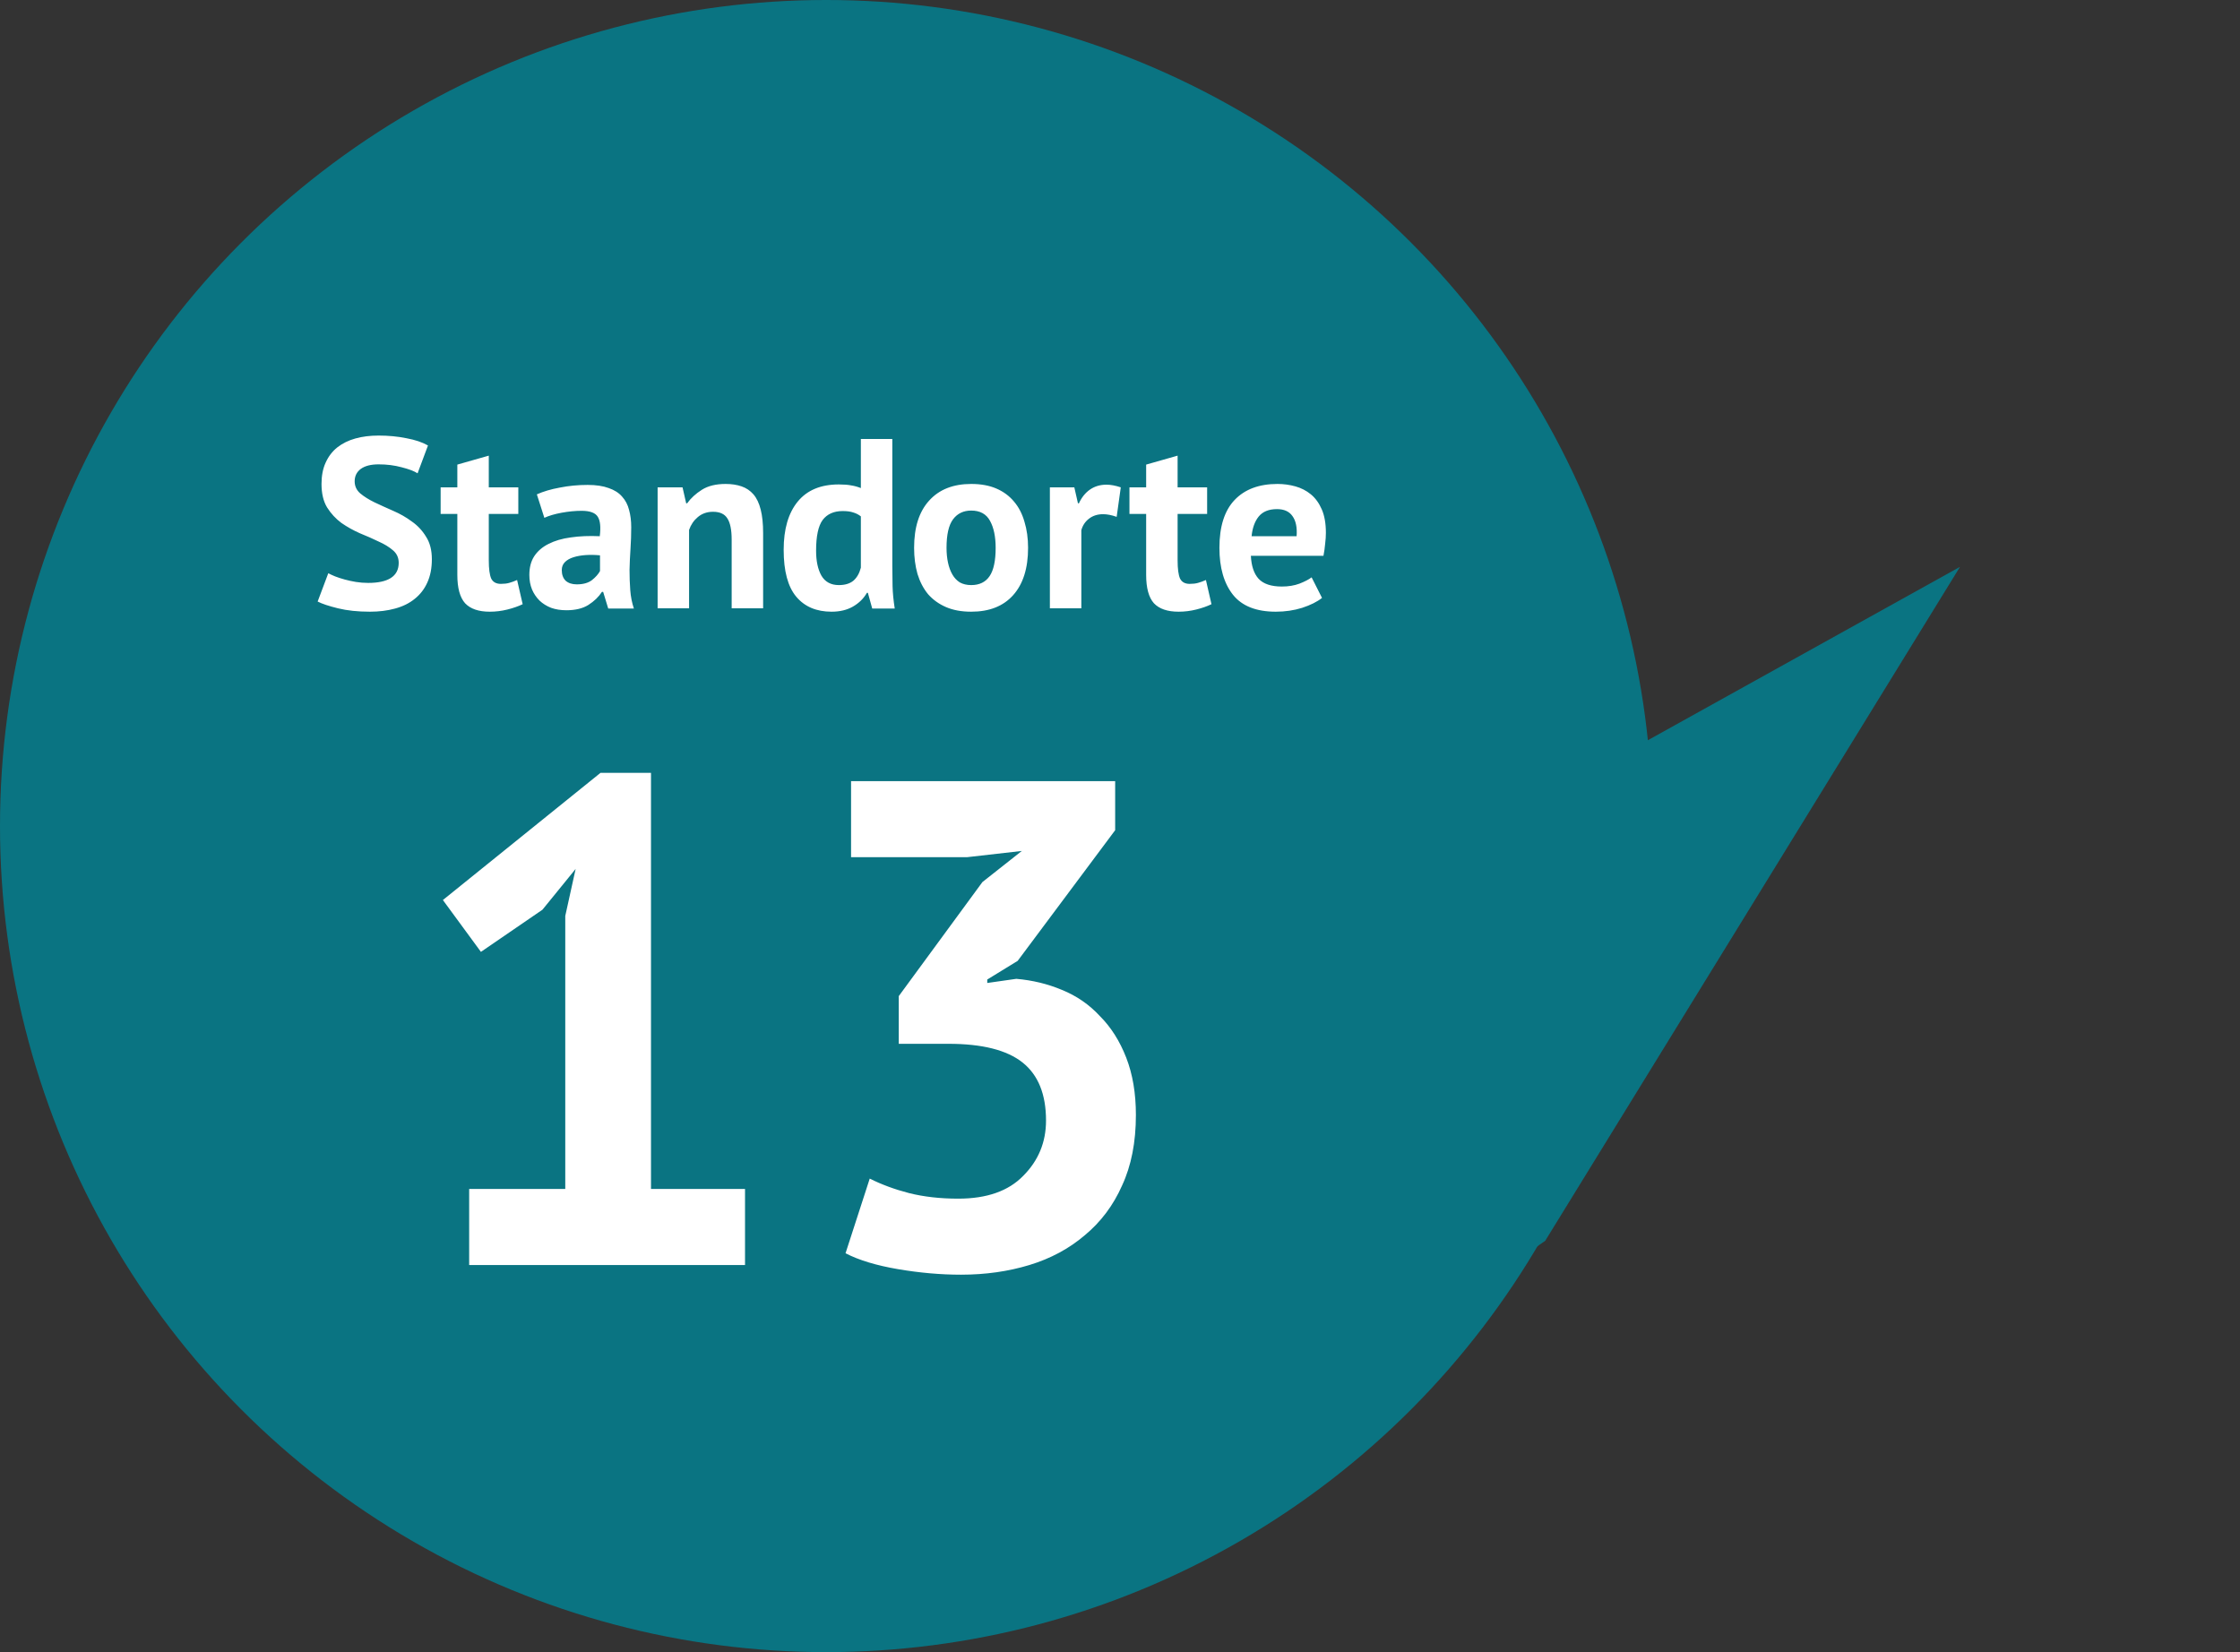
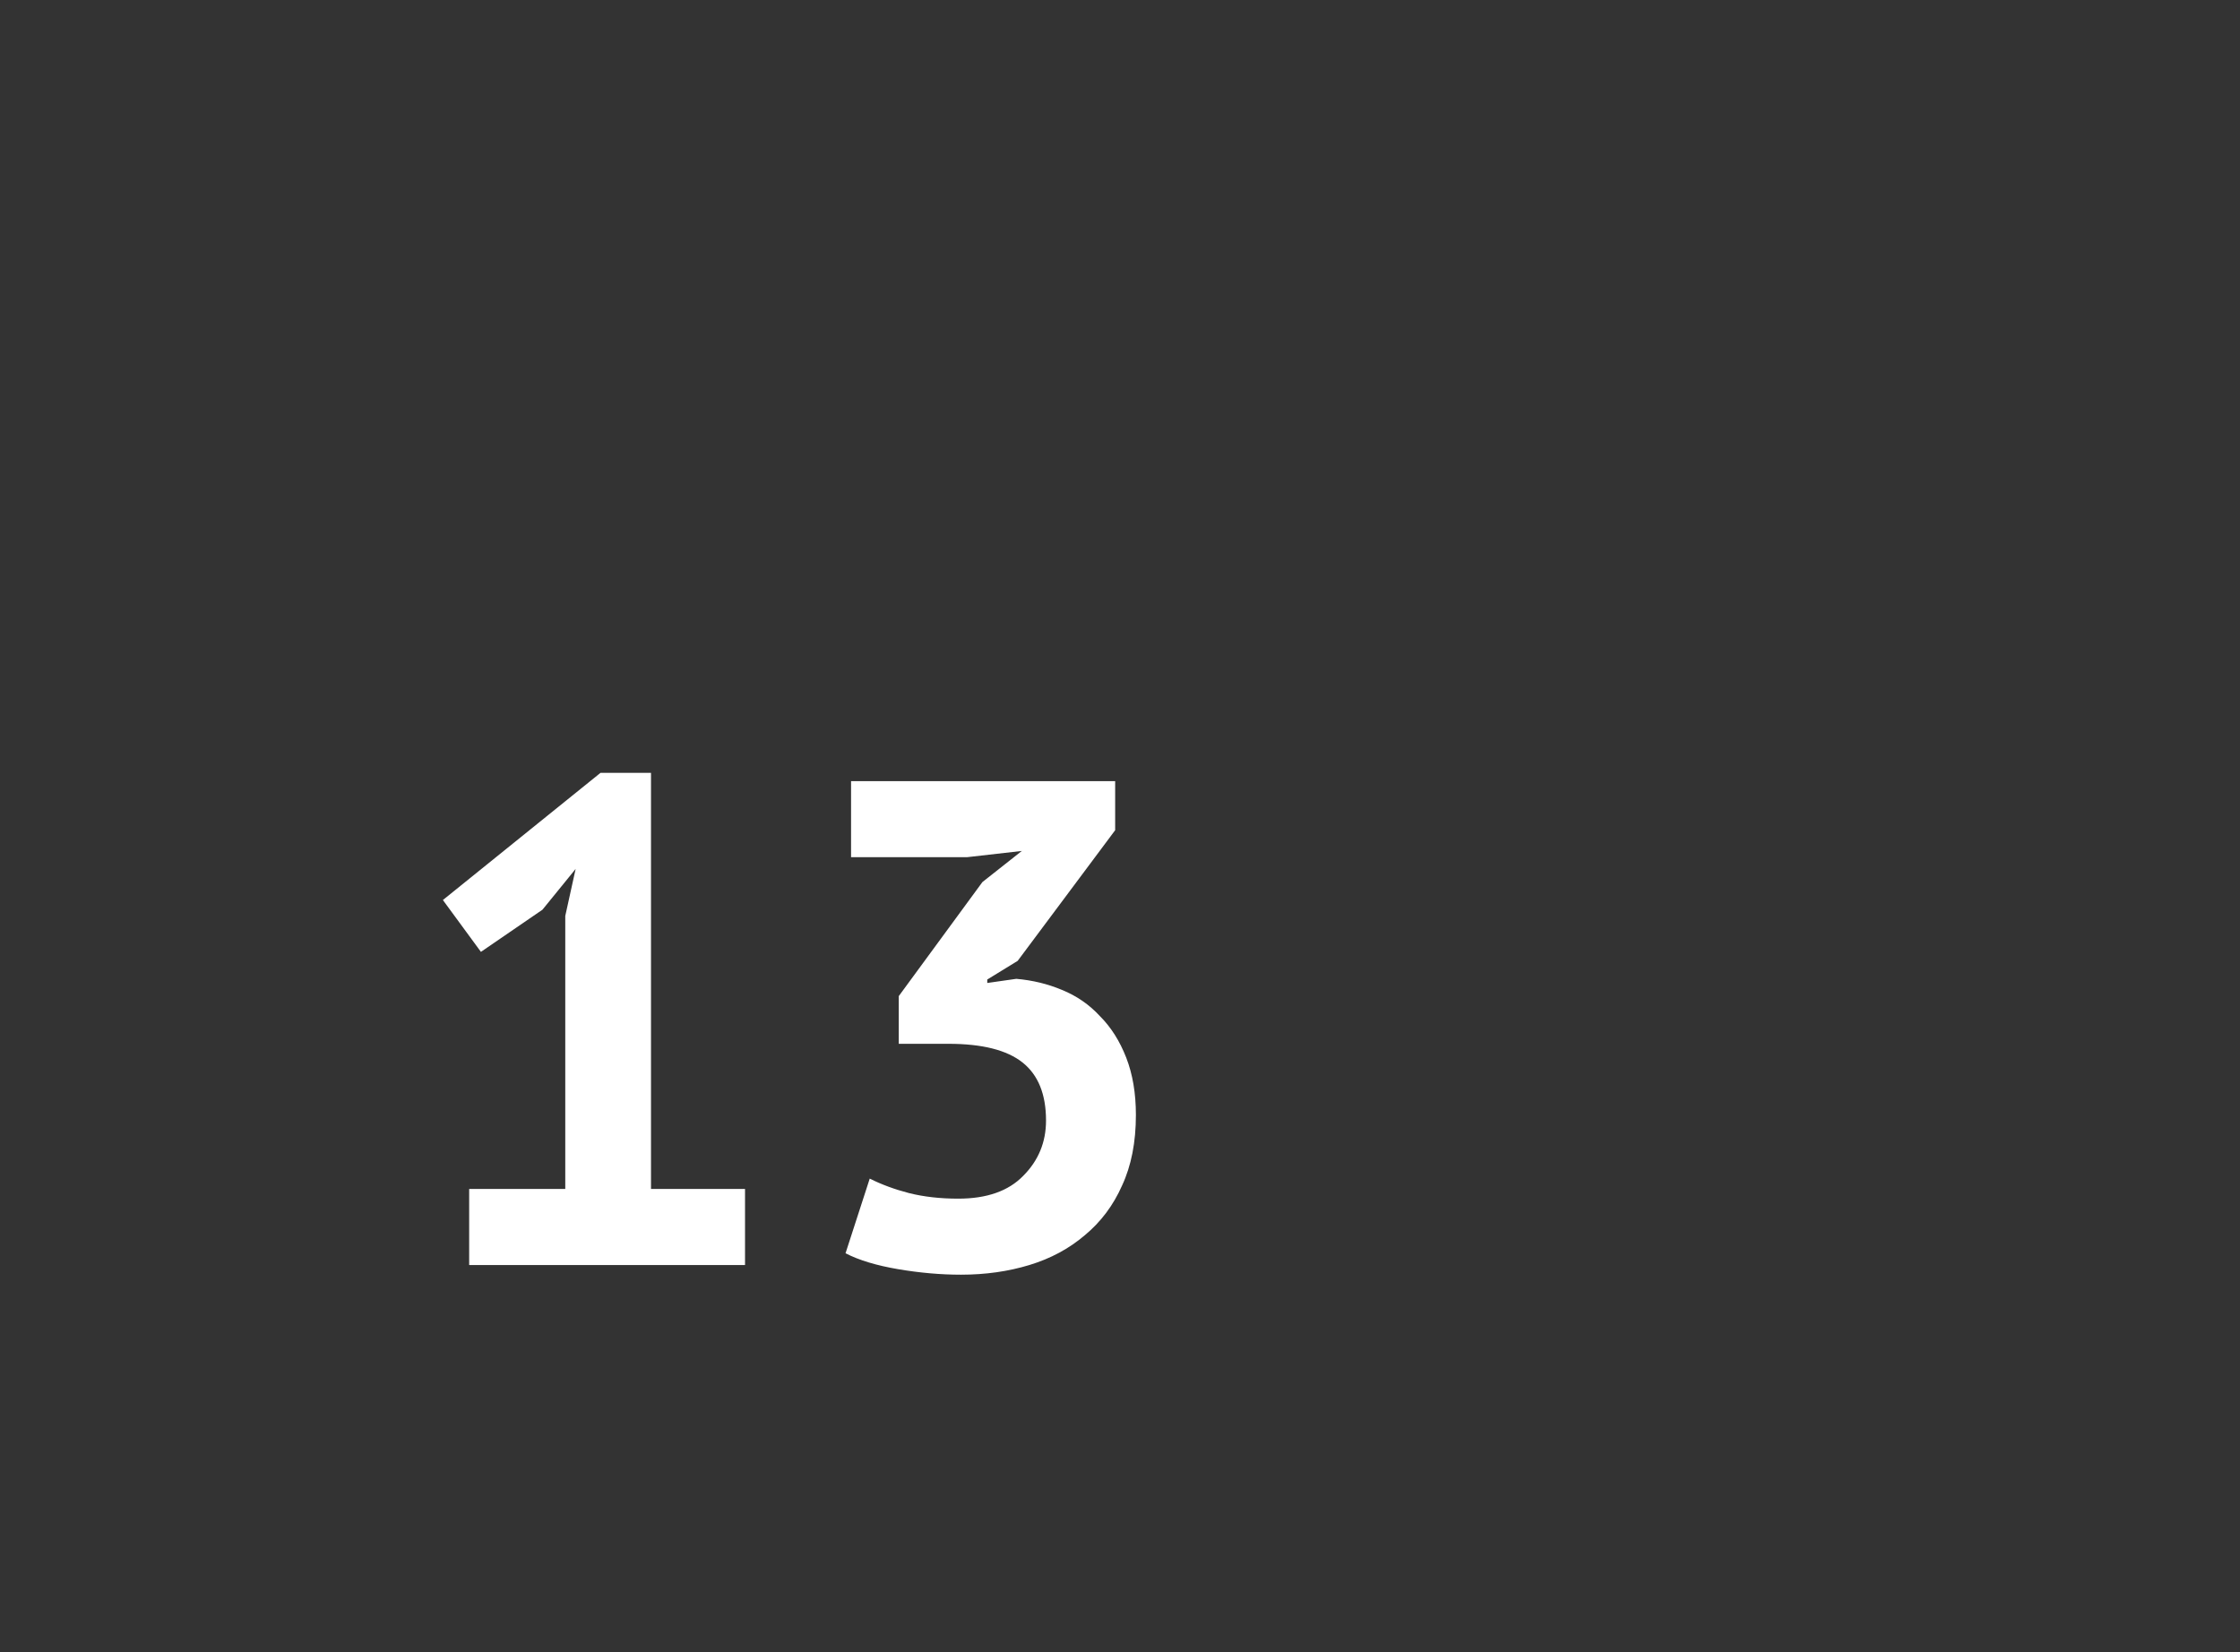
<svg xmlns="http://www.w3.org/2000/svg" width="324" height="239" viewBox="0 0 324 239" fill="none">
  <rect x="0" y="0" width="324" height="239" fill="#333333" stroke="none" />
-   <circle cx="119.5" cy="119.5" r="119.5" fill="#0A7482" />
-   <path d="M283.5 82L211.5 122L184 207L223.5 179.5L283.5 82Z" fill="#0A7482" />
-   <path d="M57.67 81.42C57.67 80.673 57.39 80.067 56.83 79.6C56.293 79.133 55.605 78.713 54.765 78.34C53.948 77.943 53.05 77.547 52.07 77.15C51.113 76.73 50.215 76.228 49.375 75.645C48.558 75.038 47.87 74.292 47.31 73.405C46.773 72.518 46.505 71.387 46.505 70.01C46.505 68.82 46.703 67.793 47.1 66.93C47.497 66.043 48.057 65.308 48.78 64.725C49.527 64.142 50.402 63.71 51.405 63.43C52.408 63.15 53.528 63.01 54.765 63.01C56.188 63.01 57.53 63.138 58.79 63.395C60.05 63.628 61.088 63.978 61.905 64.445L60.4 68.47C59.887 68.143 59.117 67.852 58.09 67.595C57.063 67.315 55.955 67.175 54.765 67.175C53.645 67.175 52.782 67.397 52.175 67.84C51.592 68.283 51.3 68.878 51.3 69.625C51.3 70.325 51.568 70.908 52.105 71.375C52.665 71.842 53.353 72.273 54.17 72.67C55.01 73.067 55.908 73.475 56.865 73.895C57.845 74.315 58.743 74.828 59.56 75.435C60.4 76.018 61.088 76.753 61.625 77.64C62.185 78.503 62.465 79.588 62.465 80.895C62.465 82.202 62.243 83.333 61.8 84.29C61.38 85.223 60.773 86.005 59.98 86.635C59.21 87.265 58.265 87.732 57.145 88.035C56.048 88.338 54.835 88.49 53.505 88.49C51.755 88.49 50.215 88.327 48.885 88C47.555 87.673 46.575 87.347 45.945 87.02L47.485 82.925C47.742 83.065 48.068 83.217 48.465 83.38C48.885 83.543 49.352 83.695 49.865 83.835C50.378 83.975 50.915 84.092 51.475 84.185C52.058 84.278 52.653 84.325 53.26 84.325C54.683 84.325 55.768 84.092 56.515 83.625C57.285 83.135 57.67 82.4 57.67 81.42ZM63.735 70.5H66.15V67.21L70.7 65.915V70.5H74.97V74.35H70.7V81.07C70.7 82.283 70.816 83.158 71.05 83.695C71.306 84.208 71.773 84.465 72.45 84.465C72.916 84.465 73.313 84.418 73.64 84.325C73.99 84.232 74.375 84.092 74.795 83.905L75.6 87.405C74.97 87.708 74.235 87.965 73.395 88.175C72.555 88.385 71.703 88.49 70.84 88.49C69.23 88.49 68.04 88.082 67.27 87.265C66.523 86.425 66.15 85.06 66.15 83.17V74.35H63.735V70.5ZM77.652 71.515C78.585 71.095 79.693 70.768 80.977 70.535C82.26 70.278 83.602 70.15 85.002 70.15C86.215 70.15 87.23 70.302 88.047 70.605C88.863 70.885 89.505 71.293 89.972 71.83C90.462 72.367 90.8 73.008 90.987 73.755C91.197 74.502 91.302 75.342 91.302 76.275C91.302 77.302 91.267 78.34 91.197 79.39C91.127 80.417 91.08 81.432 91.057 82.435C91.057 83.438 91.092 84.418 91.162 85.375C91.232 86.308 91.407 87.195 91.687 88.035H87.977L87.242 85.62H87.067C86.6 86.343 85.947 86.973 85.107 87.51C84.29 88.023 83.228 88.28 81.922 88.28C81.105 88.28 80.37 88.163 79.717 87.93C79.063 87.673 78.503 87.323 78.037 86.88C77.57 86.413 77.208 85.877 76.952 85.27C76.695 84.64 76.567 83.94 76.567 83.17C76.567 82.097 76.8 81.198 77.267 80.475C77.757 79.728 78.445 79.133 79.332 78.69C80.242 78.223 81.315 77.908 82.552 77.745C83.812 77.558 85.212 77.5 86.752 77.57C86.915 76.263 86.822 75.33 86.472 74.77C86.122 74.187 85.34 73.895 84.127 73.895C83.217 73.895 82.248 73.988 81.222 74.175C80.218 74.362 79.39 74.607 78.737 74.91L77.652 71.515ZM83.427 84.535C84.337 84.535 85.06 84.337 85.597 83.94C86.133 83.52 86.53 83.077 86.787 82.61V80.335C86.063 80.265 85.363 80.253 84.687 80.3C84.033 80.347 83.45 80.452 82.937 80.615C82.423 80.778 82.015 81.012 81.712 81.315C81.408 81.618 81.257 82.003 81.257 82.47C81.257 83.123 81.443 83.637 81.817 84.01C82.213 84.36 82.75 84.535 83.427 84.535ZM105.83 88V78.06C105.83 76.637 105.62 75.61 105.2 74.98C104.803 74.35 104.115 74.035 103.135 74.035C102.272 74.035 101.537 74.292 100.93 74.805C100.347 75.295 99.927 75.913 99.67 76.66V88H95.12V70.5H98.725L99.25 72.81H99.39C99.927 72.063 100.638 71.41 101.525 70.85C102.412 70.29 103.555 70.01 104.955 70.01C105.818 70.01 106.588 70.127 107.265 70.36C107.942 70.593 108.513 70.978 108.98 71.515C109.447 72.052 109.797 72.787 110.03 73.72C110.263 74.63 110.38 75.762 110.38 77.115V88H105.83ZM129.067 81.84C129.067 82.82 129.079 83.8 129.102 84.78C129.126 85.76 129.231 86.845 129.417 88.035H126.162L125.532 85.76H125.392C124.926 86.577 124.249 87.242 123.362 87.755C122.499 88.245 121.472 88.49 120.282 88.49C118.089 88.49 116.386 87.767 115.172 86.32C113.959 84.873 113.352 82.61 113.352 79.53C113.352 76.543 114.029 74.222 115.382 72.565C116.736 70.908 118.719 70.08 121.332 70.08C122.056 70.08 122.651 70.127 123.117 70.22C123.584 70.29 124.051 70.418 124.517 70.605V63.5H129.067V81.84ZM121.332 84.64C122.219 84.64 122.919 84.43 123.432 84.01C123.946 83.567 124.307 82.937 124.517 82.12V74.7C124.191 74.443 123.829 74.257 123.432 74.14C123.036 74 122.522 73.93 121.892 73.93C120.609 73.93 119.641 74.362 118.987 75.225C118.357 76.088 118.042 77.57 118.042 79.67C118.042 81.163 118.299 82.365 118.812 83.275C119.349 84.185 120.189 84.64 121.332 84.64ZM132.219 79.25C132.219 76.287 132.943 74.012 134.389 72.425C135.836 70.815 137.866 70.01 140.479 70.01C141.879 70.01 143.093 70.232 144.119 70.675C145.146 71.118 145.998 71.748 146.674 72.565C147.351 73.358 147.853 74.327 148.179 75.47C148.529 76.613 148.704 77.873 148.704 79.25C148.704 82.213 147.981 84.5 146.534 86.11C145.111 87.697 143.093 88.49 140.479 88.49C139.079 88.49 137.866 88.268 136.839 87.825C135.813 87.382 134.949 86.763 134.249 85.97C133.573 85.153 133.059 84.173 132.709 83.03C132.383 81.887 132.219 80.627 132.219 79.25ZM136.909 79.25C136.909 80.02 136.979 80.732 137.119 81.385C137.259 82.038 137.469 82.61 137.749 83.1C138.029 83.59 138.391 83.975 138.834 84.255C139.301 84.512 139.849 84.64 140.479 84.64C141.669 84.64 142.556 84.208 143.139 83.345C143.723 82.482 144.014 81.117 144.014 79.25C144.014 77.64 143.746 76.345 143.209 75.365C142.673 74.362 141.763 73.86 140.479 73.86C139.359 73.86 138.484 74.28 137.854 75.12C137.224 75.96 136.909 77.337 136.909 79.25ZM161.518 74.77C160.795 74.513 160.142 74.385 159.558 74.385C158.742 74.385 158.053 74.607 157.493 75.05C156.957 75.47 156.595 76.018 156.408 76.695V88H151.858V70.5H155.393L155.918 72.81H156.058C156.455 71.947 156.992 71.282 157.668 70.815C158.345 70.348 159.138 70.115 160.048 70.115C160.655 70.115 161.343 70.243 162.113 70.5L161.518 74.77ZM163.368 70.5H165.783V67.21L170.333 65.915V70.5H174.603V74.35H170.333V81.07C170.333 82.283 170.45 83.158 170.683 83.695C170.94 84.208 171.407 84.465 172.083 84.465C172.55 84.465 172.947 84.418 173.273 84.325C173.623 84.232 174.008 84.092 174.428 83.905L175.233 87.405C174.603 87.708 173.868 87.965 173.028 88.175C172.188 88.385 171.337 88.49 170.473 88.49C168.863 88.49 167.673 88.082 166.903 87.265C166.157 86.425 165.783 85.06 165.783 83.17V74.35H163.368V70.5ZM191.22 86.495C190.52 87.055 189.563 87.533 188.35 87.93C187.16 88.303 185.888 88.49 184.535 88.49C181.711 88.49 179.646 87.673 178.34 86.04C177.033 84.383 176.38 82.12 176.38 79.25C176.38 76.17 177.115 73.86 178.585 72.32C180.055 70.78 182.12 70.01 184.78 70.01C185.666 70.01 186.53 70.127 187.37 70.36C188.21 70.593 188.956 70.978 189.61 71.515C190.263 72.052 190.788 72.775 191.185 73.685C191.581 74.595 191.78 75.727 191.78 77.08C191.78 77.57 191.745 78.095 191.675 78.655C191.628 79.215 191.546 79.798 191.43 80.405H180.93C181 81.875 181.373 82.983 182.05 83.73C182.75 84.477 183.87 84.85 185.41 84.85C186.366 84.85 187.218 84.71 187.965 84.43C188.735 84.127 189.318 83.823 189.715 83.52L191.22 86.495ZM184.71 73.65C183.52 73.65 182.633 74.012 182.05 74.735C181.49 75.435 181.151 76.38 181.035 77.57H187.545C187.638 76.31 187.44 75.342 186.95 74.665C186.483 73.988 185.736 73.65 184.71 73.65Z" fill="white" />
  <path d="M67.862 172H81.762V132.5L83.262 125.7L78.462 131.6L69.562 137.7L64.062 130.2L86.862 111.8H94.162V172H107.762V183H67.862V172ZM138.6 173.4C142.733 173.4 145.867 172.3 148 170.1C150.2 167.9 151.3 165.233 151.3 162.1C151.3 158.3 150.167 155.5 147.9 153.7C145.633 151.9 142.067 151 137.2 151H130V144.1L142.1 127.6L147.8 123.1L139.9 124H123.1V113H161.3V120.1L147.2 139L142.8 141.7V142.2L147 141.6C149.333 141.8 151.533 142.333 153.6 143.2C155.733 144.067 157.567 145.333 159.1 147C160.7 148.6 161.967 150.6 162.9 153C163.833 155.4 164.3 158.167 164.3 161.3C164.3 165.233 163.633 168.633 162.3 171.5C161.033 174.367 159.233 176.767 156.9 178.7C154.633 180.633 151.967 182.067 148.9 183C145.833 183.933 142.533 184.4 139 184.4C136.067 184.4 133.033 184.133 129.9 183.6C126.767 183.067 124.233 182.3 122.3 181.3L125.8 170.5C127.533 171.367 129.433 172.067 131.5 172.6C133.633 173.133 136 173.4 138.6 173.4Z" fill="white" />
</svg>